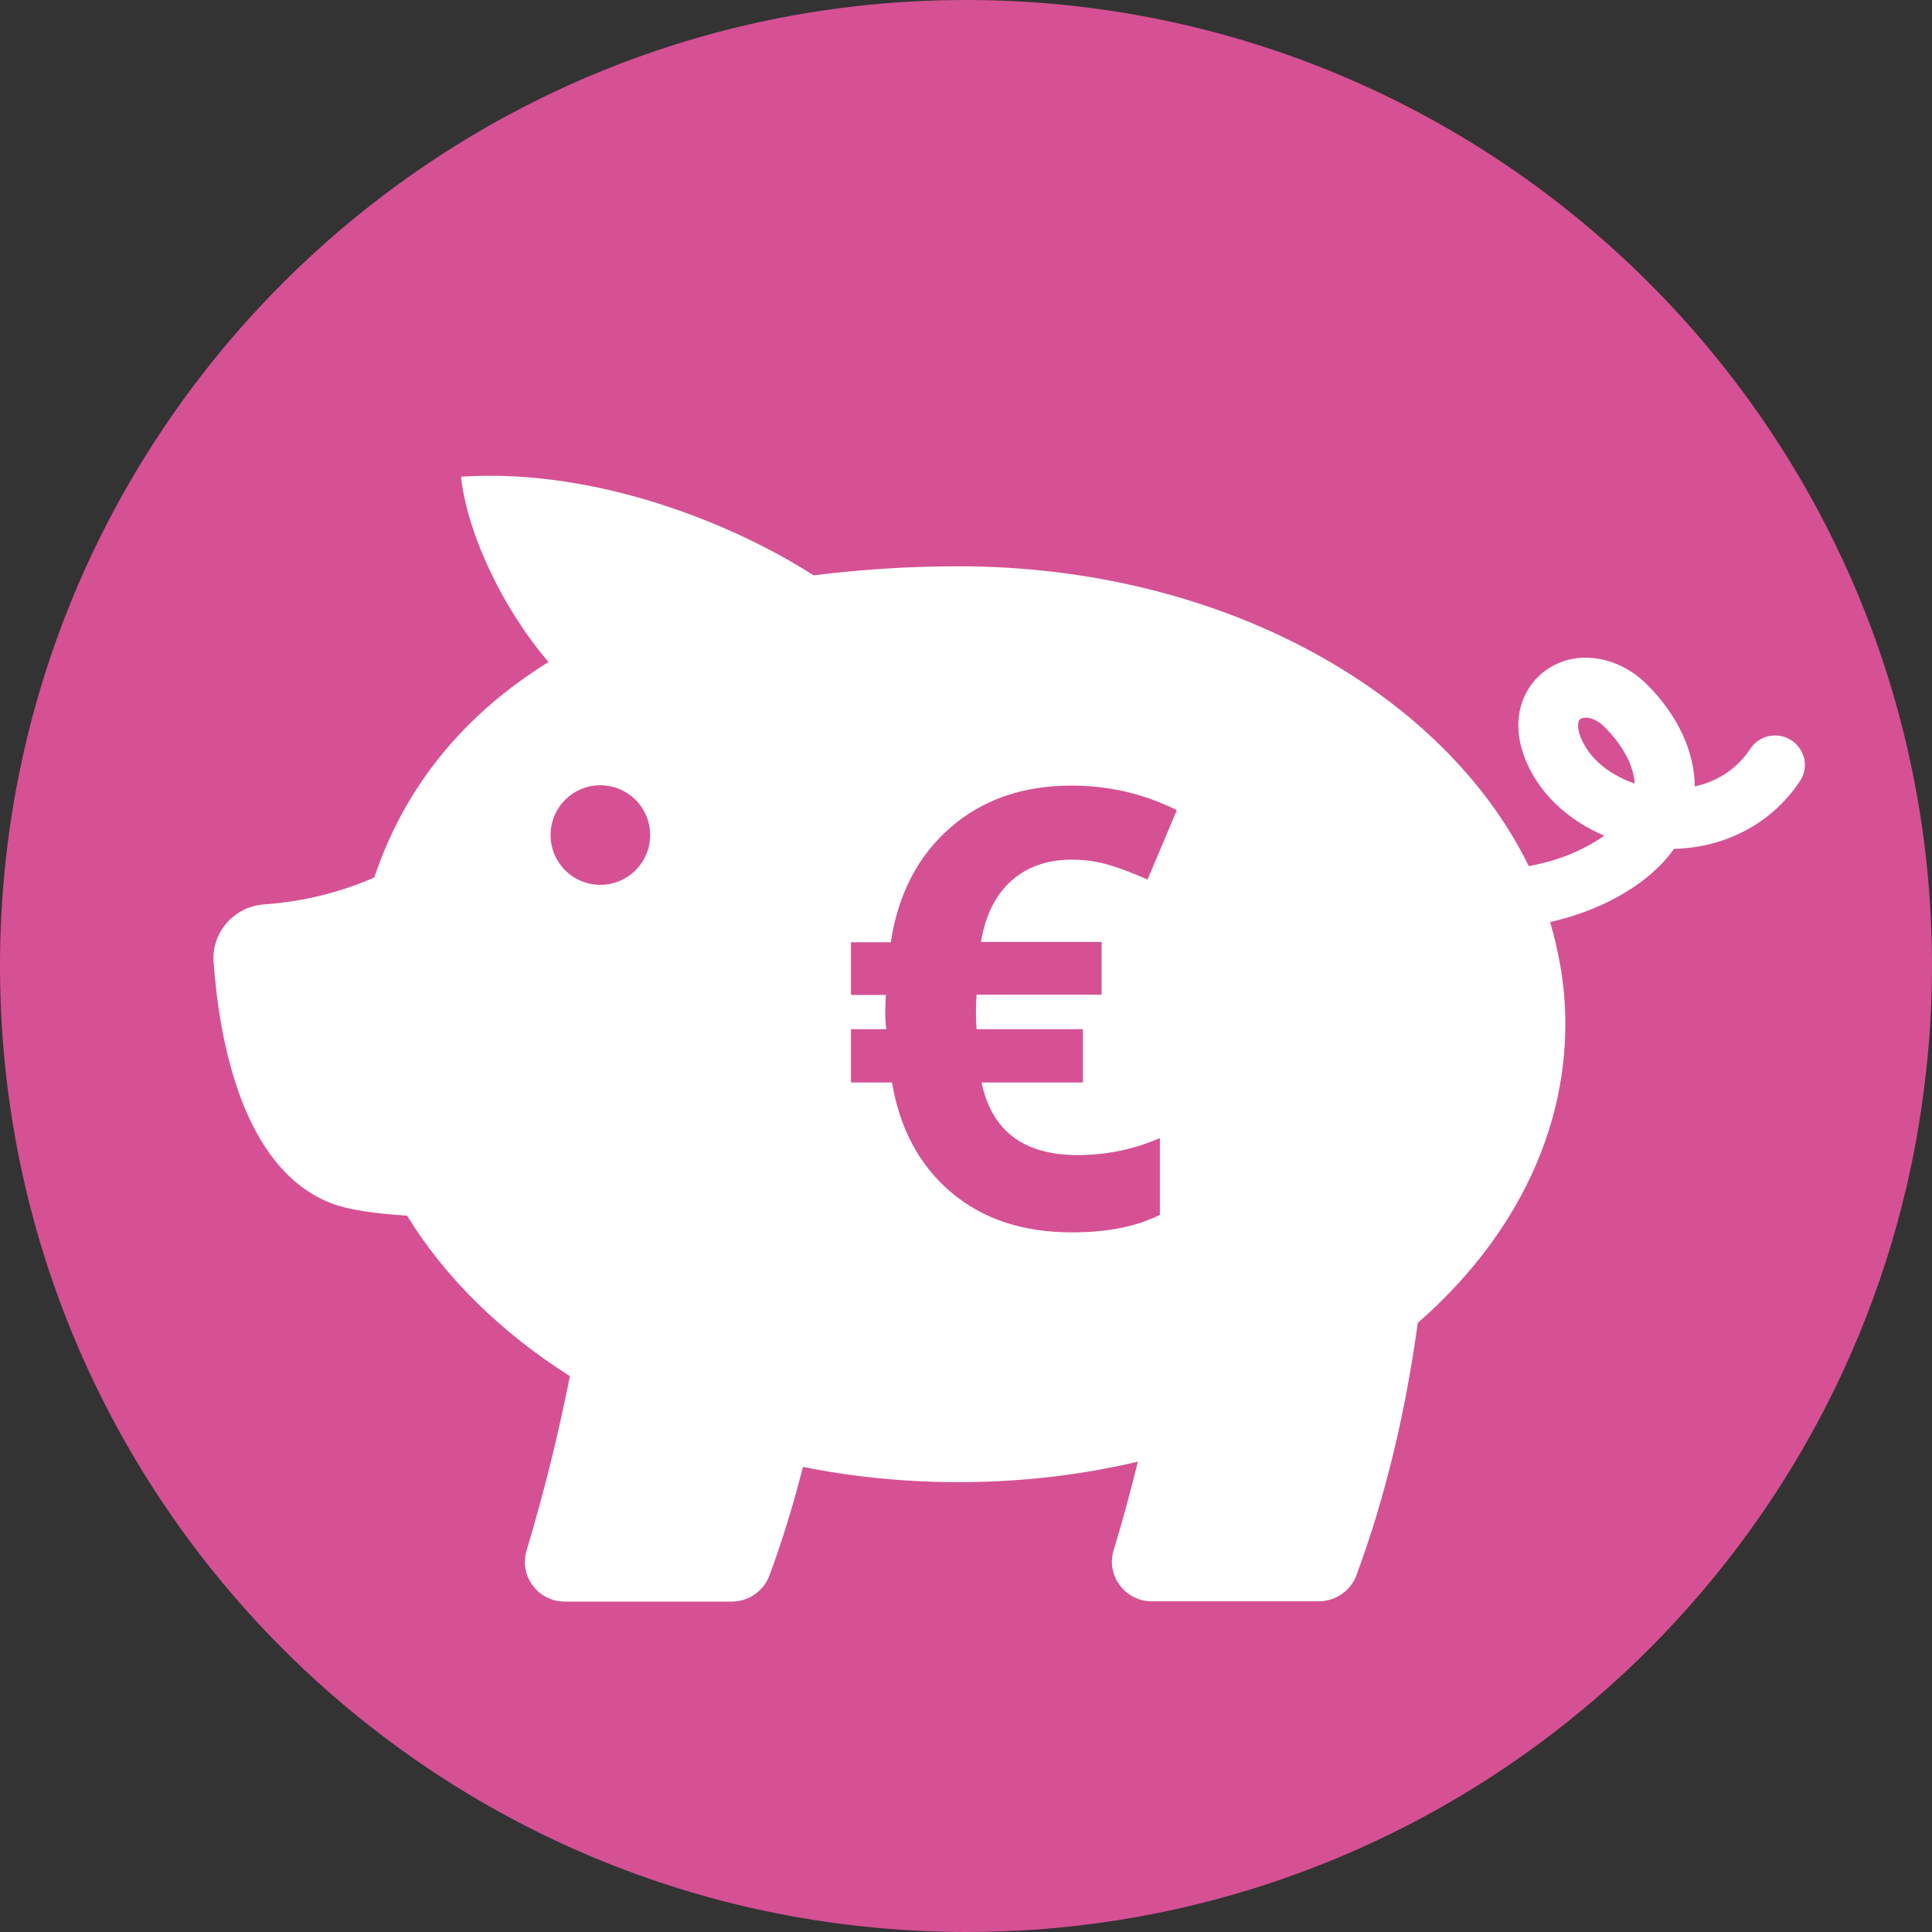
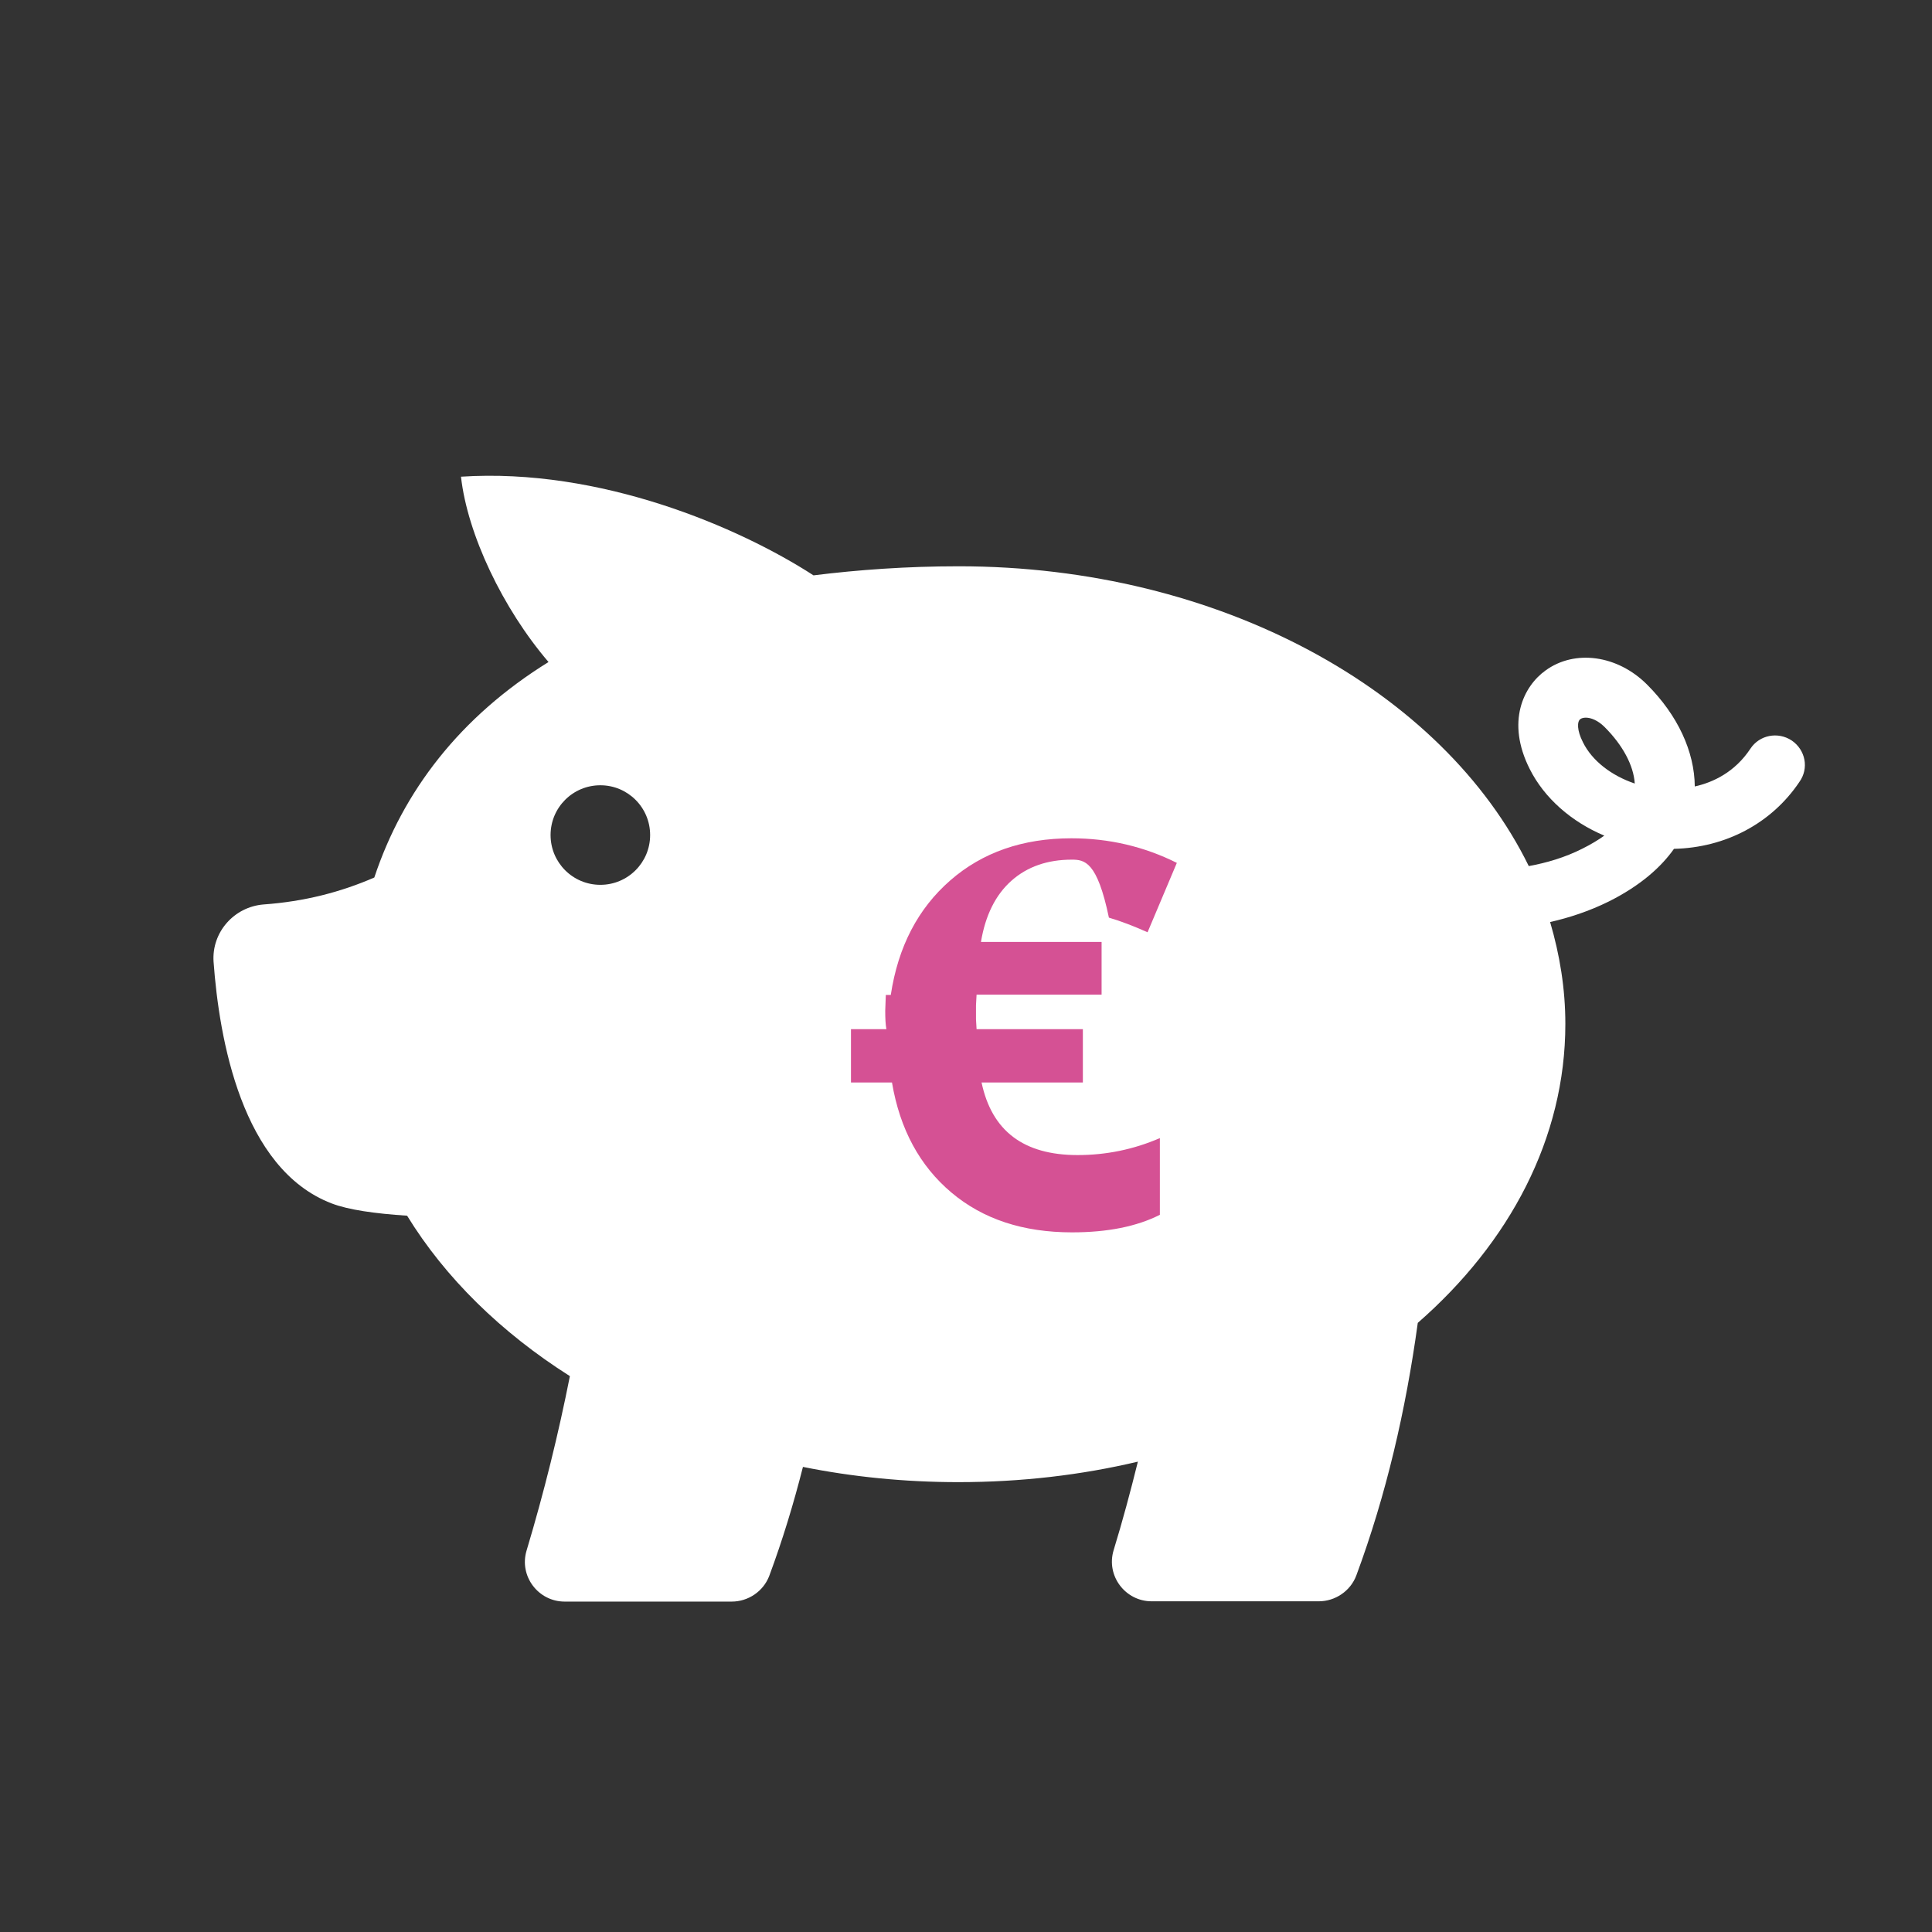
<svg xmlns="http://www.w3.org/2000/svg" version="1.1" id="tirelire" x="0px" y="0px" width="155.905px" height="155.905px" viewBox="0 0 155.905 155.905" enable-background="new 0 0 155.905 155.905" xml:space="preserve">
  <rect x="0" y="0" width="155.905" height="155.905" fill="#333333" stroke="none" />
-   <path fill="#D55194" d="M155.905,77.952c0,3.313-0.212,6.592-0.633,9.817c-0.336,2.714-0.812,5.393-1.429,8.019  c-7.614,32.605-35.729,57.333-70.012,59.905c-1.938,0.142-3.913,0.212-5.887,0.212c-2.274,0-4.531-0.106-6.769-0.3  C31.287,152.169,0,118.717,0,77.952C0,34.913,34.883,0,77.945,0C121.006,0,155.905,34.913,155.905,77.952z" />
  <g>
    <g>
      <path fill="#FFFFFF" d="M144.583,59.754c-1.11-0.732-2.599-0.449-3.331,0.662c-1.252,1.89-3.001,2.717-4.489,3.048    c-0.023-2.812-1.37-5.741-3.851-8.222c-2.386-2.386-5.835-2.859-8.198-1.134c-1.772,1.275-3.19,4.134-1.276,7.938    c1.181,2.362,3.379,4.276,6.024,5.387c-0.496,0.354-1.086,0.709-1.748,1.04c-1.441,0.732-2.93,1.158-4.347,1.417    c-6.923-14.128-24.903-24.193-46.001-24.193c-4.206,0-8.104,0.283-11.719,0.732c-6.025-3.898-17.224-8.695-28.447-7.962    c0.52,4.655,3.379,10.656,7.064,14.956c-7.135,4.418-11.742,10.419-14.058,17.389c-2.717,1.182-5.647,1.938-8.931,2.174    c-2.386,0.189-4.205,2.245-4.04,4.631c0.449,6.19,2.268,16.704,9.521,19.492c1.347,0.52,3.521,0.827,6.096,0.993    c3.072,5.009,7.584,9.427,13.136,12.947c-0.921,4.654-2.079,9.356-3.497,14.082c-0.614,2.055,0.945,4.111,3.072,4.111h13.491    c1.323,0,2.551-0.827,3.024-2.079c1.063-2.859,1.961-5.812,2.717-8.789c3.993,0.803,8.198,1.229,12.545,1.229    c5.033,0,9.9-0.567,14.483-1.654c-0.591,2.386-1.229,4.772-1.961,7.159c-0.614,2.055,0.945,4.111,3.071,4.111h13.491    c1.323,0,2.552-0.827,3.024-2.079c2.41-6.498,3.993-13.326,4.962-20.39c7.418-6.474,11.908-14.908,11.908-24.123    c0-2.835-0.449-5.576-1.229-8.222c1.559-0.354,3.142-0.874,4.726-1.654c2.599-1.299,4.253-2.812,5.269-4.253    c4.158-0.094,7.868-2.055,10.112-5.387C146,61.999,145.693,60.51,144.583,59.754z M48.446,71.402    c-2.221,0-4.017-1.795-4.017-4.017c0-2.221,1.795-4.017,4.017-4.017c2.221,0,4.017,1.796,4.017,4.017    C52.463,69.607,50.667,71.402,48.446,71.402z M127.737,59.896c-0.497-0.968-0.473-1.677-0.213-1.866    c0.094-0.071,0.26-0.118,0.449-0.118c0.401,0,0.968,0.213,1.512,0.756c1.465,1.465,2.339,3.095,2.434,4.56    C130.029,62.59,128.469,61.385,127.737,59.896z" />
    </g>
    <g>
-       <path fill="#D55194" d="M86.485,69.371c-1.961,0-3.591,0.567-4.867,1.701c-1.276,1.134-2.103,2.788-2.458,4.938h9.734v4.253    H78.806l-0.047,0.851v1.134l0.047,0.803h8.577v4.3h-8.175c0.827,3.922,3.402,5.859,7.75,5.859c2.292,0,4.513-0.449,6.639-1.37    v6.19c-1.867,0.945-4.229,1.417-7.088,1.417c-3.946,0-7.183-1.063-9.734-3.213s-4.158-5.104-4.796-8.883H68.67v-4.3h2.859    c-0.071-0.378-0.094-0.874-0.094-1.488l0.047-1.276H68.67v-4.253h3.213c0.591-3.898,2.197-6.97,4.796-9.238    c2.599-2.269,5.859-3.402,9.781-3.402c3.024,0,5.859,0.662,8.506,1.984l-2.363,5.6c-1.111-0.496-2.15-0.898-3.119-1.181    C88.541,69.512,87.524,69.371,86.485,69.371z" />
+       <path fill="#D55194" d="M86.485,69.371c-1.961,0-3.591,0.567-4.867,1.701c-1.276,1.134-2.103,2.788-2.458,4.938h9.734v4.253    H78.806l-0.047,0.851v1.134l0.047,0.803h8.577v4.3h-8.175c0.827,3.922,3.402,5.859,7.75,5.859c2.292,0,4.513-0.449,6.639-1.37    v6.19c-1.867,0.945-4.229,1.417-7.088,1.417c-3.946,0-7.183-1.063-9.734-3.213s-4.158-5.104-4.796-8.883H68.67v-4.3h2.859    c-0.071-0.378-0.094-0.874-0.094-1.488l0.047-1.276H68.67h3.213c0.591-3.898,2.197-6.97,4.796-9.238    c2.599-2.269,5.859-3.402,9.781-3.402c3.024,0,5.859,0.662,8.506,1.984l-2.363,5.6c-1.111-0.496-2.15-0.898-3.119-1.181    C88.541,69.512,87.524,69.371,86.485,69.371z" />
    </g>
  </g>
</svg>